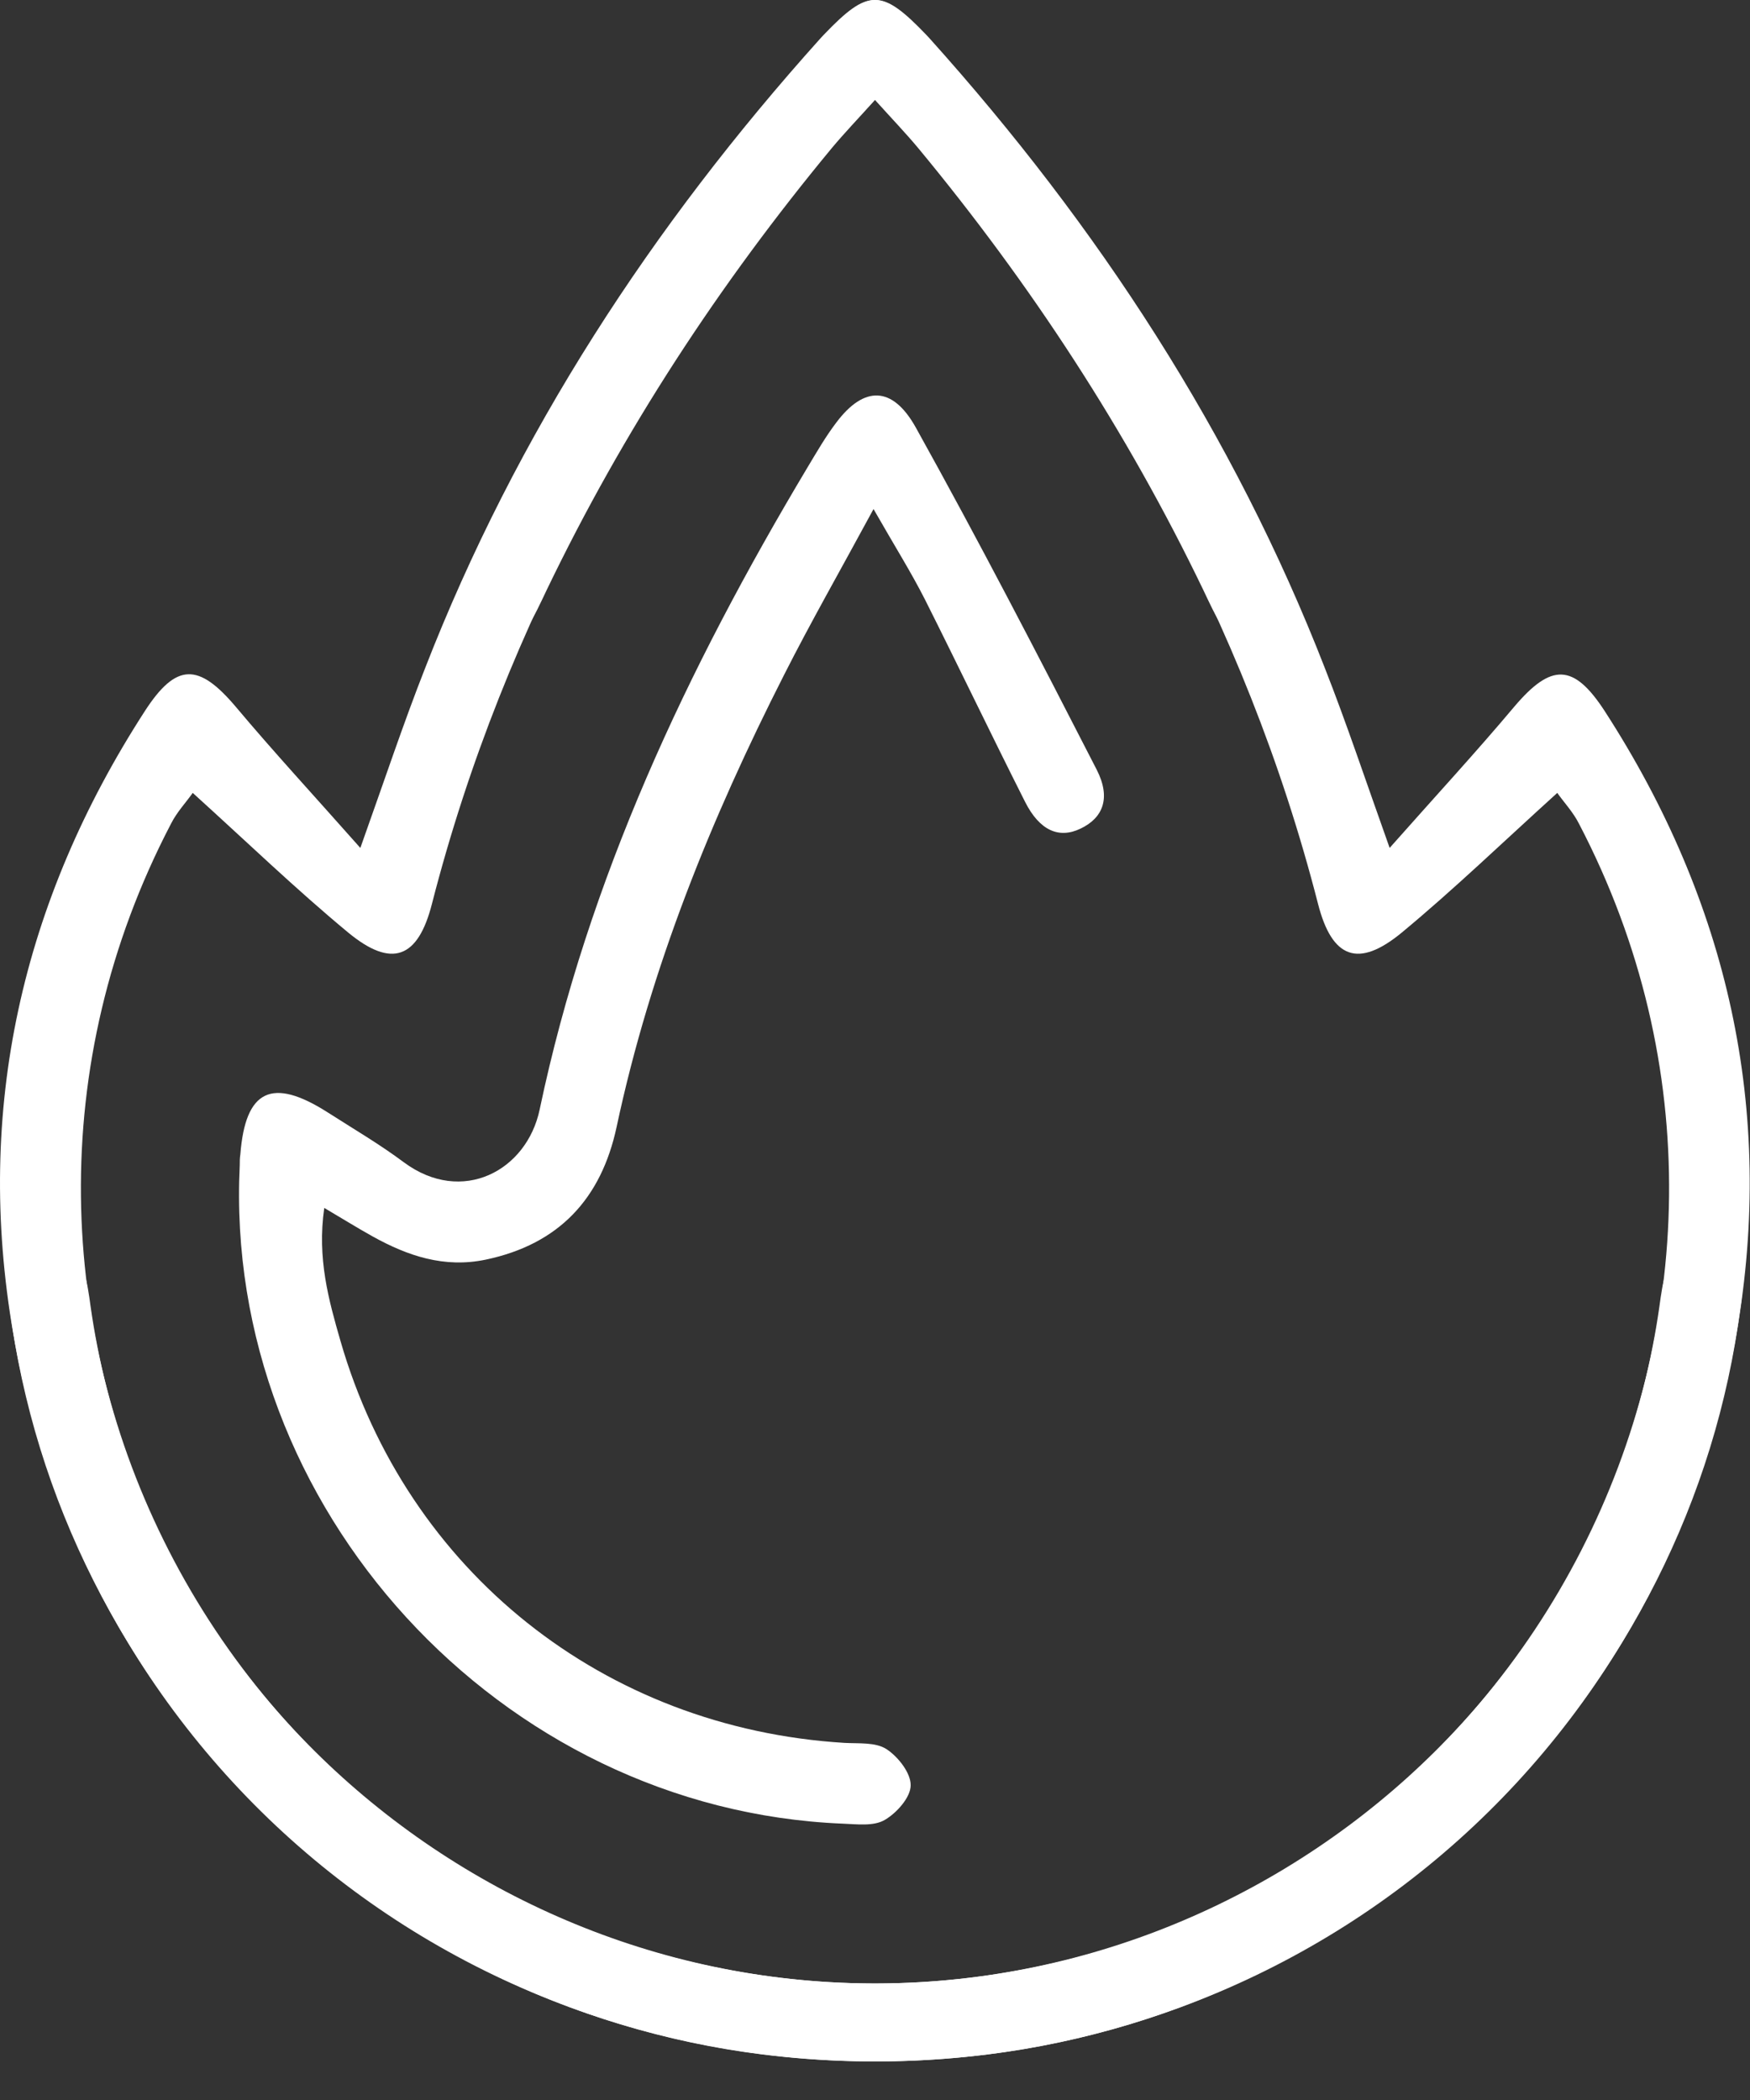
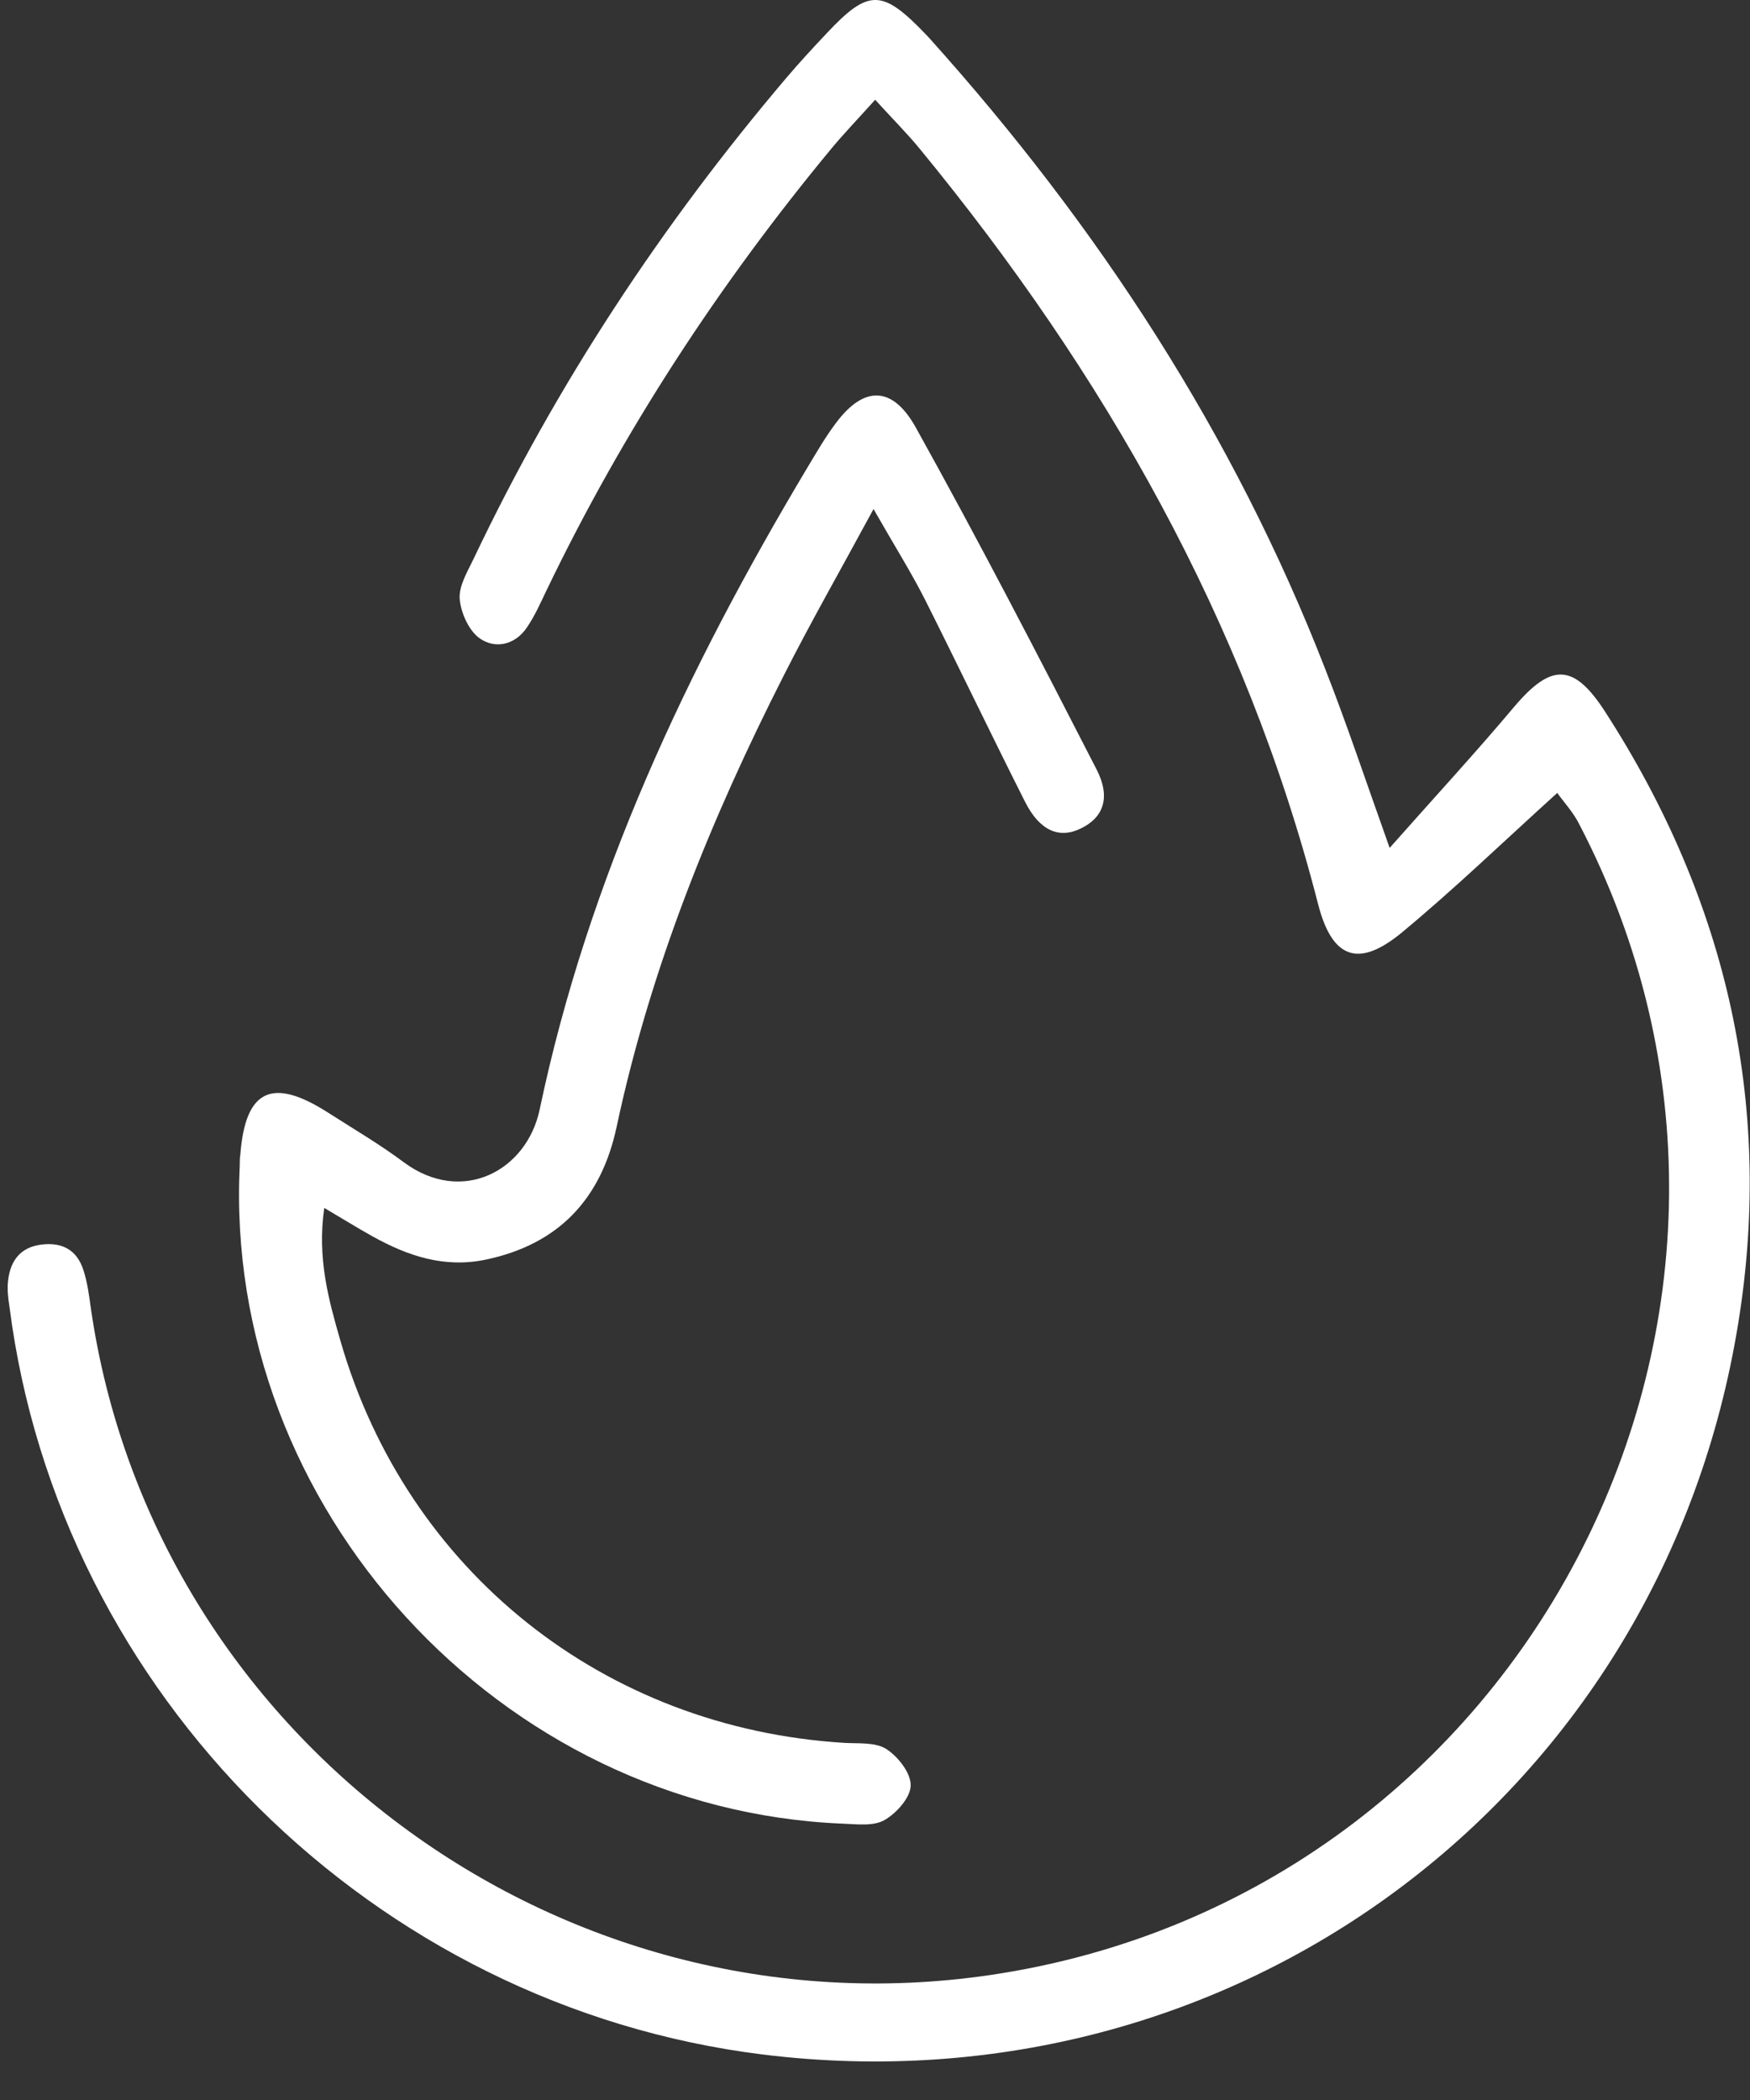
<svg xmlns="http://www.w3.org/2000/svg" width="45" height="54" viewBox="0 0 45 54" fill="none">
  <rect x="0" y="0" width="45" height="54" fill="#333333" stroke="none" />
-   <path d="M9.266 21.804C9.899 20.029 10.374 18.599 10.928 17.19C13.28 11.146 16.769 5.806 21.093 0.991C21.122 0.955 21.158 0.926 21.187 0.89C22.316 -0.288 22.661 -0.296 23.748 0.862C24.093 1.228 24.438 1.602 24.769 1.99C27.978 5.77 30.69 9.881 32.82 14.366C32.978 14.696 33.201 15.063 33.179 15.394C33.151 15.753 32.949 16.206 32.676 16.407C32.28 16.694 31.769 16.594 31.46 16.148C31.251 15.846 31.1 15.501 30.942 15.171C28.971 11.074 26.503 7.301 23.611 3.808C23.287 3.42 22.942 3.061 22.496 2.565C22.072 3.032 21.69 3.413 21.352 3.823C16.611 9.594 12.978 15.954 11.107 23.242C10.748 24.65 10.072 24.902 8.956 23.982C7.611 22.868 6.352 21.653 4.956 20.389C4.784 20.633 4.546 20.884 4.395 21.186C-2.08 33.598 5.683 48.755 19.553 50.789C30.647 52.413 41.093 44.644 42.669 33.605C42.712 33.289 42.755 32.966 42.856 32.657C43.021 32.146 43.395 31.938 43.928 32.003C44.474 32.067 44.733 32.419 44.791 32.922C44.82 33.145 44.791 33.383 44.755 33.612C43.482 43.566 35.395 51.587 25.388 52.83C13.294 54.318 2.41 46.312 0.338 34.274C-0.655 28.538 0.561 23.177 3.726 18.283C4.532 17.039 5.107 17.047 6.057 18.168C7.028 19.325 8.057 20.439 9.266 21.804Z" fill="white" />
  <path d="M35.734 21.804C35.101 20.029 34.626 18.599 34.072 17.19C31.72 11.146 28.231 5.806 23.907 0.991C23.878 0.955 23.842 0.926 23.813 0.89C22.684 -0.288 22.338 -0.296 21.252 0.862C20.907 1.228 20.561 1.602 20.231 1.99C17.022 5.77 14.31 9.881 12.18 14.366C12.022 14.696 11.799 15.063 11.82 15.394C11.849 15.753 12.051 16.206 12.324 16.407C12.72 16.694 13.231 16.594 13.54 16.148C13.749 15.846 13.9 15.501 14.058 15.171C16.029 11.074 18.497 7.301 21.389 3.808C21.713 3.42 22.058 3.061 22.504 2.565C22.928 3.032 23.31 3.413 23.648 3.823C28.389 9.594 32.022 15.954 33.892 23.242C34.252 24.65 34.928 24.902 36.044 23.982C37.389 22.868 38.648 21.653 40.044 20.389C40.216 20.633 40.454 20.884 40.605 21.186C47.08 33.598 39.317 48.755 25.446 50.789C14.353 52.413 3.907 44.644 2.331 33.605C2.288 33.289 2.245 32.966 2.144 32.657C1.979 32.146 1.605 31.938 1.072 32.003C0.526 32.067 0.267 32.419 0.209 32.922C0.18 33.145 0.209 33.383 0.245 33.612C1.518 43.566 9.605 51.587 19.612 52.83C31.698 54.325 42.583 46.319 44.655 34.281C45.648 28.546 44.432 23.184 41.267 18.29C40.461 17.047 39.885 17.054 38.936 18.175C37.964 19.332 36.936 20.446 35.727 21.811L35.734 21.804Z" fill="white" />
  <path d="M22.46 13.094C21.597 14.689 20.849 15.997 20.165 17.348C18.28 21.057 16.726 24.895 15.856 28.977C15.46 30.824 14.374 31.995 12.489 32.391C11.424 32.613 10.489 32.297 9.582 31.794C9.194 31.578 8.813 31.341 8.338 31.061C8.151 32.362 8.453 33.433 8.755 34.482C10.467 40.411 15.532 44.436 21.712 44.817C22.079 44.838 22.51 44.795 22.791 44.975C23.093 45.169 23.424 45.593 23.417 45.909C23.417 46.218 23.057 46.621 22.748 46.8C22.46 46.966 22.036 46.908 21.669 46.894C12.856 46.535 5.733 38.758 6.165 29.962C6.165 29.868 6.165 29.775 6.18 29.688C6.309 28.021 6.992 27.69 8.424 28.603C9.086 29.027 9.762 29.422 10.388 29.89C11.884 30.996 13.546 30.105 13.877 28.531C15.122 22.602 17.669 17.198 20.762 12.023C21 11.628 21.23 11.225 21.51 10.859C22.215 9.924 22.949 9.91 23.554 11.002C25.165 13.899 26.69 16.845 28.201 19.792C28.575 20.525 28.359 21.035 27.784 21.308C27.23 21.574 26.733 21.359 26.359 20.619C25.489 18.894 24.654 17.147 23.784 15.415C23.431 14.718 23.014 14.057 22.46 13.086V13.094Z" fill="white" />
</svg>